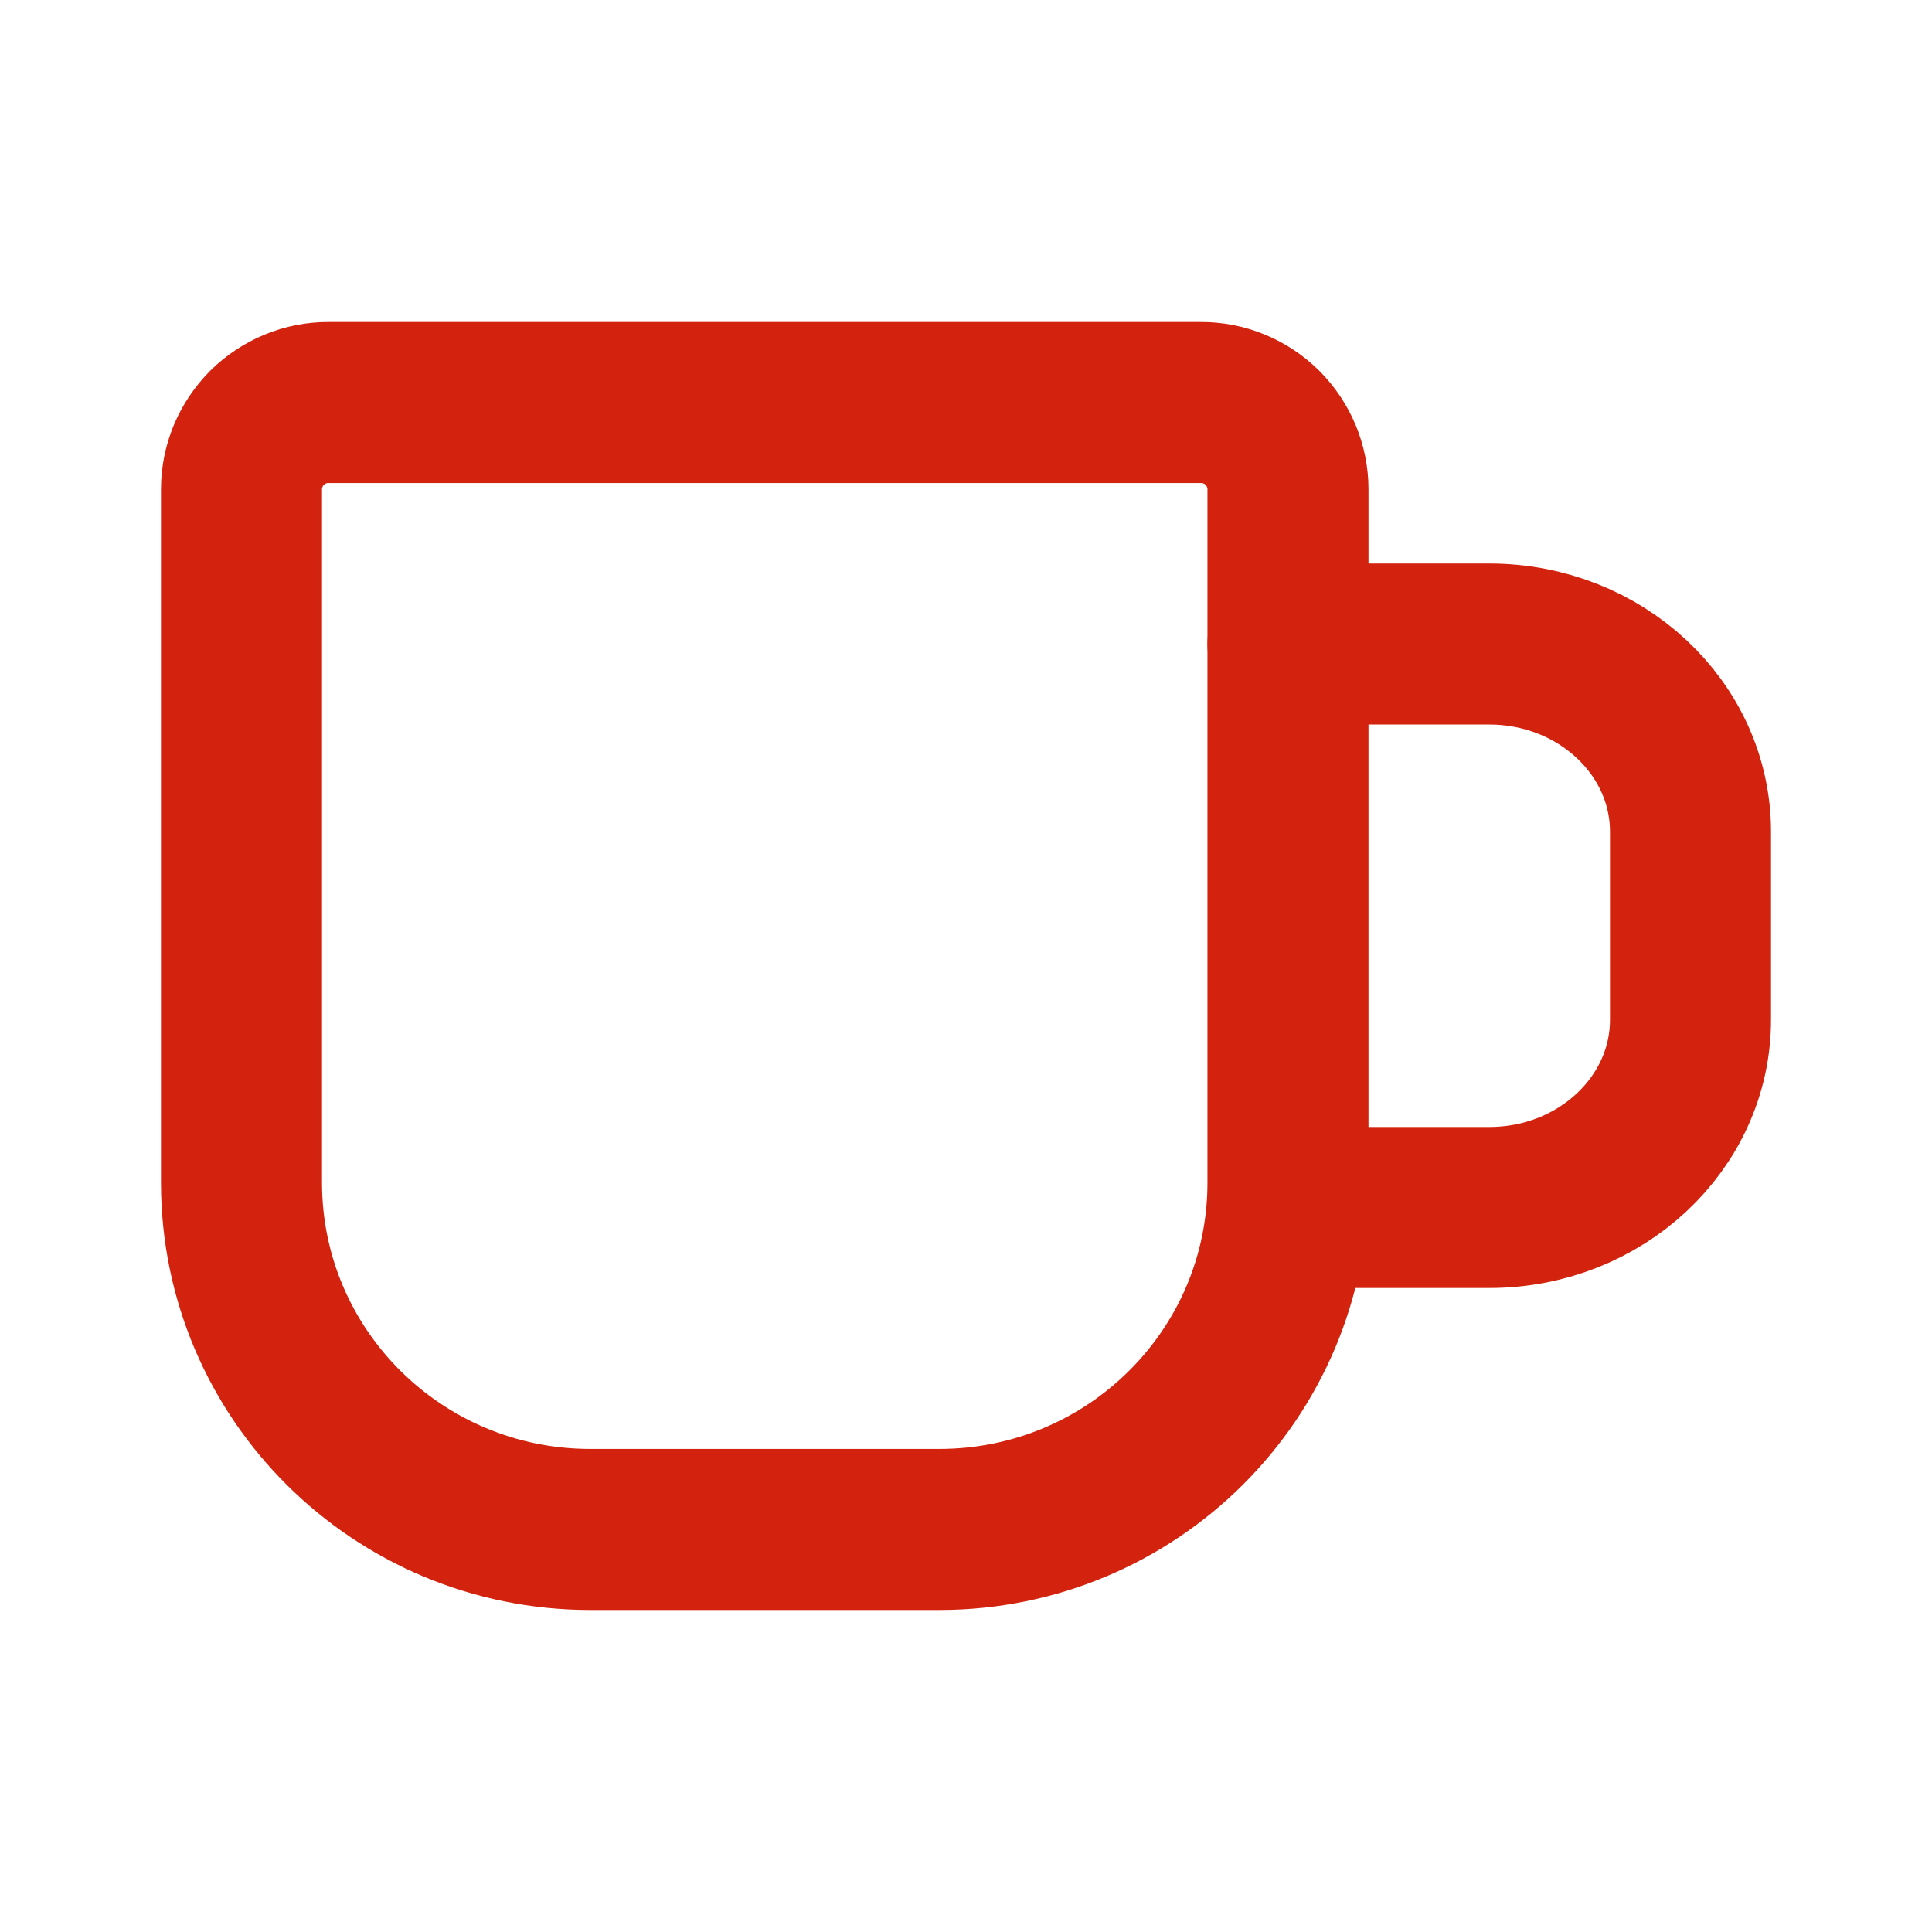
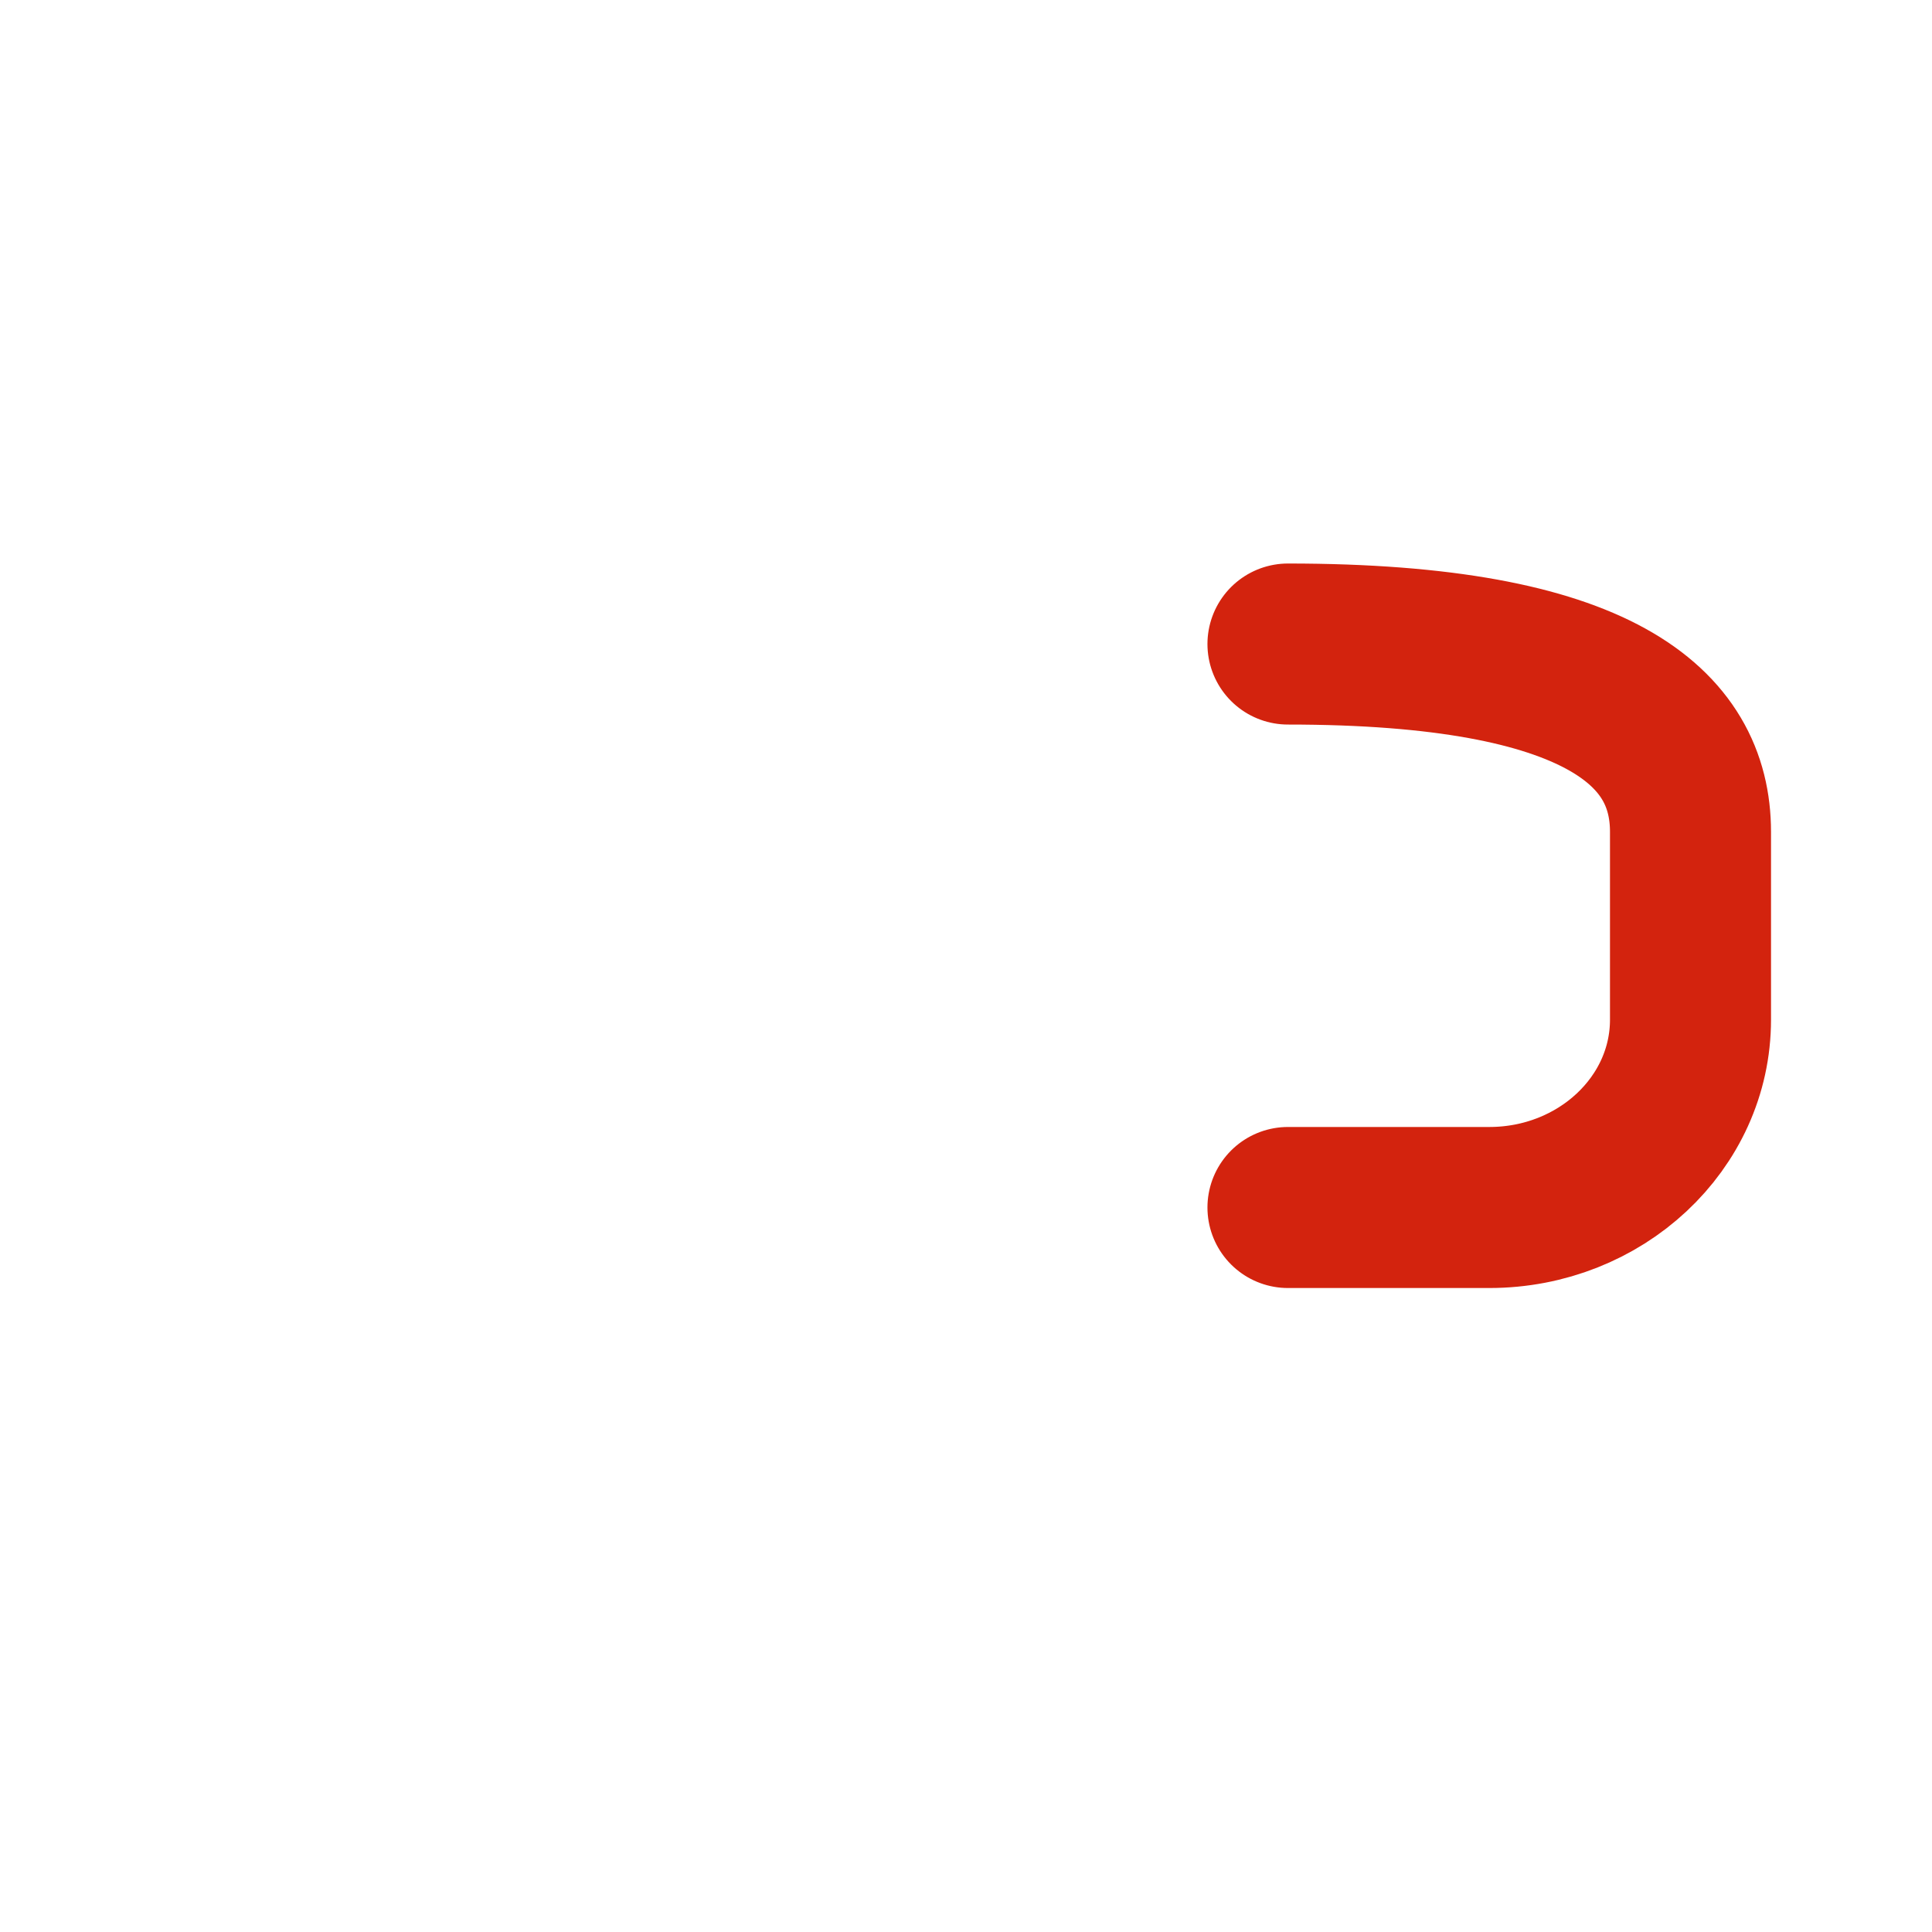
<svg xmlns="http://www.w3.org/2000/svg" width="20" height="20" viewBox="0 0 20 20" fill="none">
-   <path d="M3.402 4.167H12.431C12.549 4.166 12.666 4.189 12.775 4.234C12.885 4.279 12.984 4.345 13.068 4.428C13.152 4.512 13.218 4.611 13.264 4.72C13.309 4.829 13.333 4.946 13.333 5.064V12.243C13.333 14.226 11.717 15.833 9.723 15.833H6.111C4.117 15.833 2.5 14.226 2.5 12.243V5.064C2.5 4.946 2.524 4.829 2.569 4.72C2.615 4.611 2.682 4.512 2.765 4.428C2.849 4.345 2.949 4.279 3.058 4.234C3.167 4.189 3.284 4.166 3.402 4.167Z" stroke="#D3230E" stroke-width="1.667" stroke-linecap="round" stroke-linejoin="round" />
-   <path d="M13.333 6.667H15.417C16.567 6.667 17.5 7.537 17.5 8.611V10.556C17.5 11.629 16.567 12.5 15.417 12.5H13.333" stroke="#D3230E" stroke-width="1.667" stroke-linecap="round" stroke-linejoin="round" />
+   <path d="M13.333 6.667C16.567 6.667 17.5 7.537 17.5 8.611V10.556C17.5 11.629 16.567 12.5 15.417 12.5H13.333" stroke="#D3230E" stroke-width="1.667" stroke-linecap="round" stroke-linejoin="round" />
</svg>